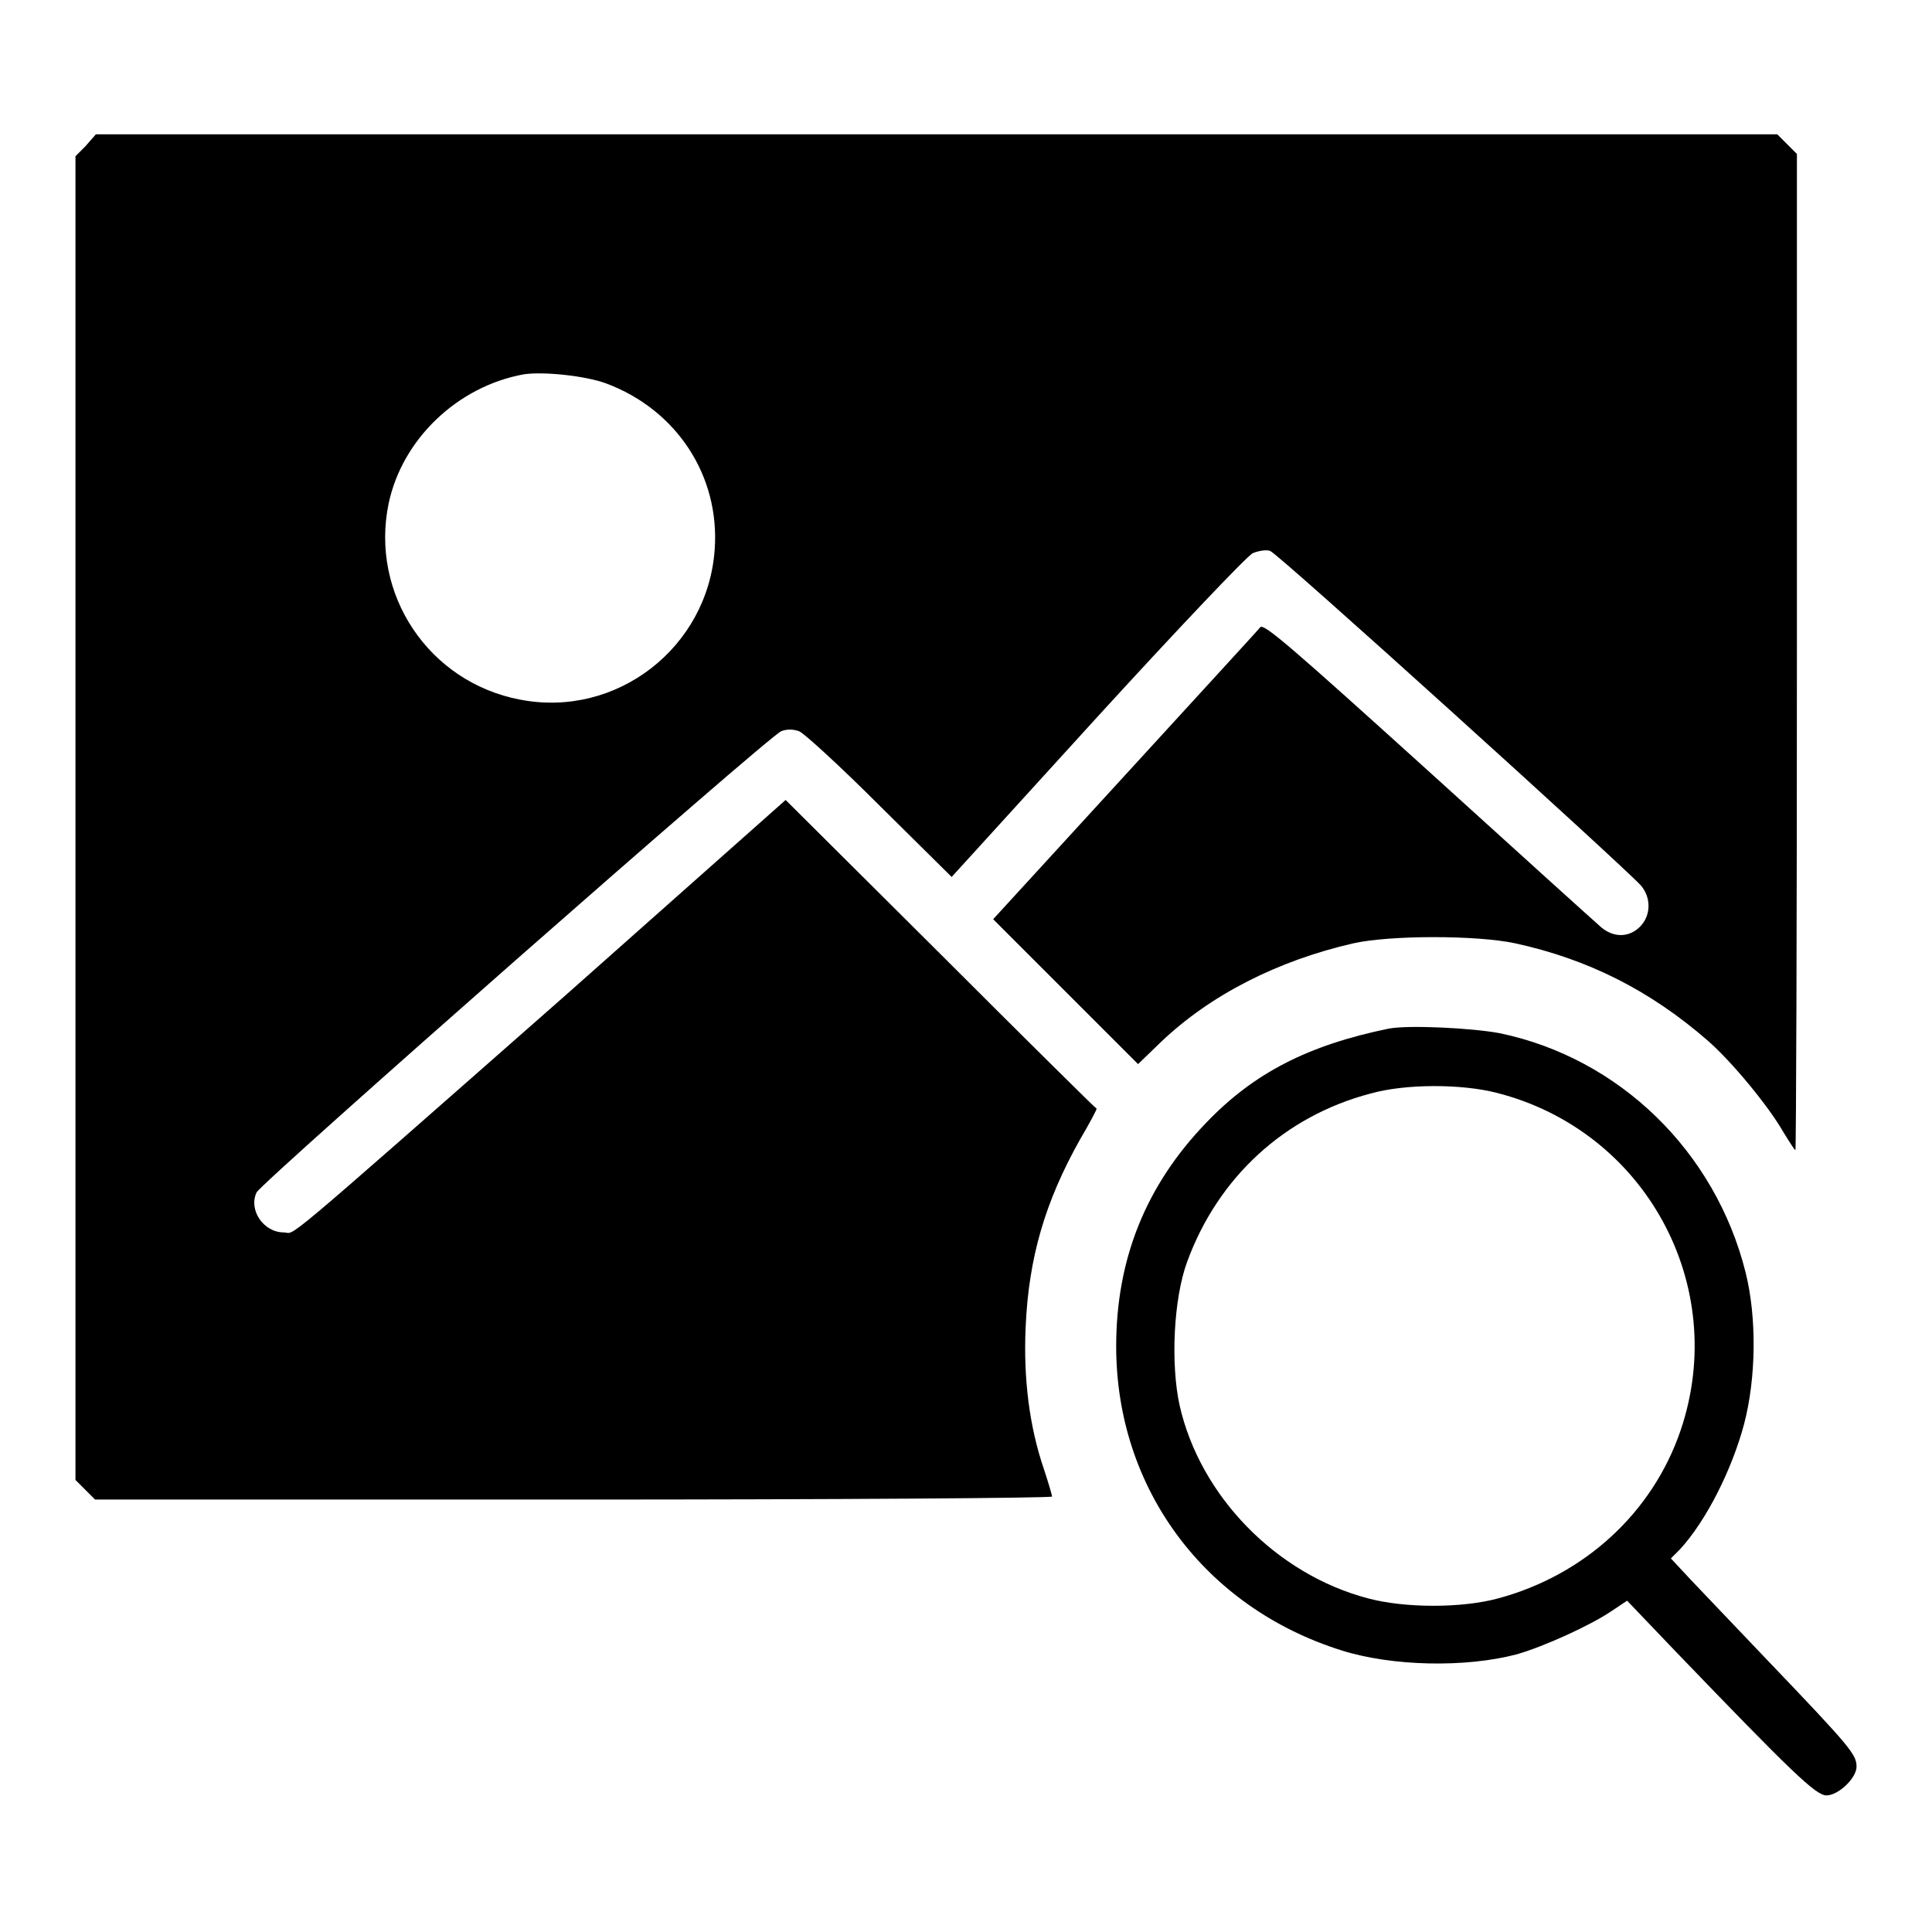
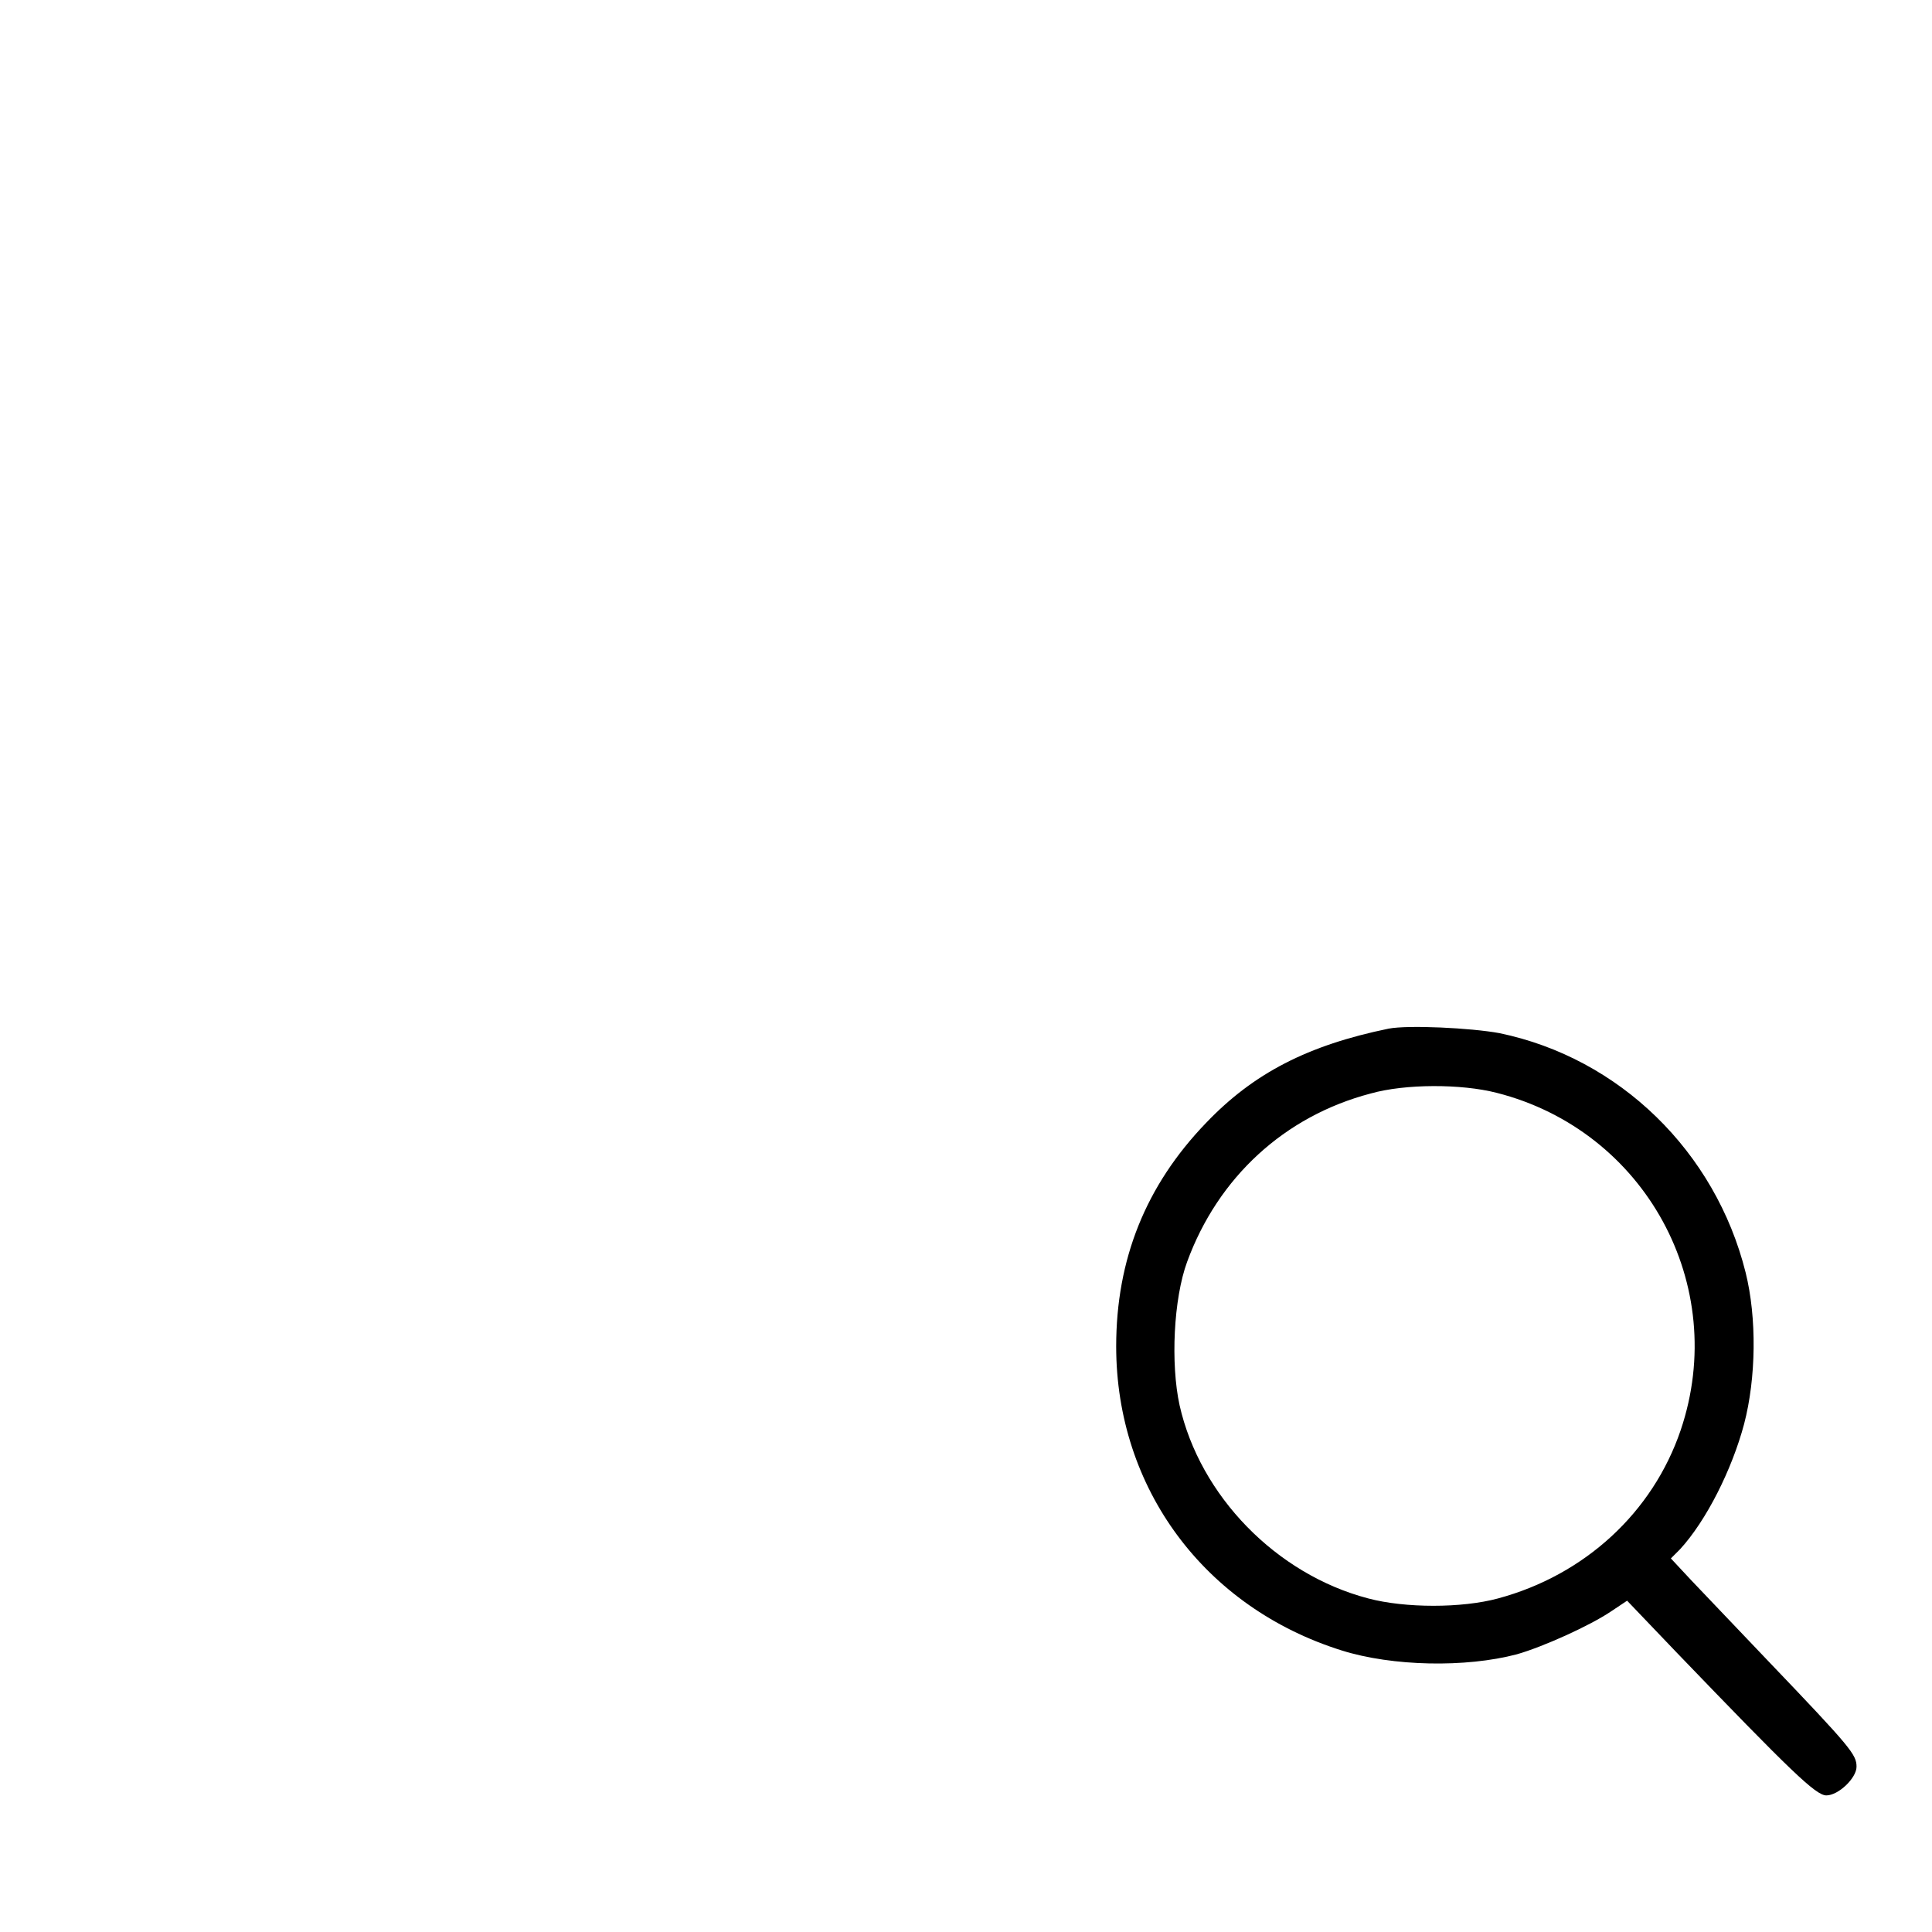
<svg xmlns="http://www.w3.org/2000/svg" version="1.1" x="0px" y="0px" viewBox="0 0 256 256" enable-background="new 0 0 256 256" xml:space="preserve">
  <g>
    <g>
      <g>
-         <path fill="#000000" d="M11.3,19.4L10,20.7v87.7v87.7l1.3,1.3l1.3,1.3h63.4c34.9,0,63.4-0.2,63.4-0.4c0-0.2-0.5-1.9-1.1-3.7c-1.9-5.6-2.7-11.9-2.4-18.7c0.4-9.3,2.6-16.7,7.2-24.9c1.3-2.2,2.3-4.1,2.2-4.1c-0.1,0-9.4-9.2-20.7-20.5l-20.5-20.4L74.8,132c-39.1,34.4-35.5,31.3-37.2,31.3c-2.7,0-4.7-3-3.6-5.3c0.6-1.3,67.9-60.5,69.5-61.1c0.7-0.3,1.6-0.3,2.4,0c0.7,0.3,5.5,4.7,10.7,9.9l9.5,9.4l19.3-21.2c10.6-11.6,19.9-21.4,20.6-21.7c0.7-0.3,1.8-0.5,2.3-0.3c0.9,0.2,46.3,41.3,49.1,44.3c1.4,1.6,1.4,4-0.1,5.5c-1.4,1.4-3.4,1.5-5.1,0.1c-0.7-0.6-11.1-10-23-20.8C171.4,86,167.5,82.6,167,83.1c-0.3,0.4-8.4,9.2-18,19.7l-17.4,19l9.6,9.6l9.6,9.6l3-2.9c6.6-6.3,15.5-10.8,25.5-13.1c4.9-1.1,16.4-1.1,21.5,0c9.6,2.1,17.8,6.2,25.5,12.9c3.1,2.7,8,8.6,10,12.1c0.8,1.3,1.5,2.4,1.6,2.4c0.1,0,0.2-29.7,0.2-66v-66l-1.3-1.3l-1.3-1.3H124.1H12.7L11.3,19.4z M80.3,50.8c9.4,3.5,15.1,12.3,14.4,22c-0.9,13-13,22.4-25.8,19.9c-12.1-2.3-19.9-14-17.4-26c1.8-8.5,9.1-15.5,17.9-17.1C72,49.2,77.6,49.8,80.3,50.8z" />
        <path fill="#000000" d="M184,136.3c-10.7,2.2-17.9,5.9-24.2,12.5c-8,8.3-11.9,18.1-11.9,29.6c0,18.8,11.7,34.6,29.9,40.3c6.7,2.1,16.4,2.3,23.2,0.5c3.5-1,9.7-3.8,12.5-5.7l2.1-1.4l6.5,6.8c15.2,15.8,18.5,19,19.9,19c1.6,0,4-2.3,4-3.8c0-1.6-0.7-2.5-11.7-14c-5.6-5.9-10.8-11.3-11.5-12.1l-1.4-1.5l1.2-1.2c3.5-3.8,6.9-10.6,8.5-16.6c1.6-6.1,1.7-14.1,0.2-20.1c-4-16-16.7-28.4-32.6-31.7C194.9,136.2,186.6,135.8,184,136.3z M198.3,144.8c19.7,5,30.9,25.5,24.4,44.7c-3.7,10.9-12.7,19.2-24.2,22.3c-4.8,1.3-12.3,1.3-17.2,0c-12.2-3.2-22.3-13.6-25-25.6c-1.2-5.5-0.8-14.1,1-19c4.1-11.2,12.9-19.3,24.3-22.3C186.2,143.6,193.6,143.6,198.3,144.8z" />
      </g>
    </g>
  </g>
</svg>